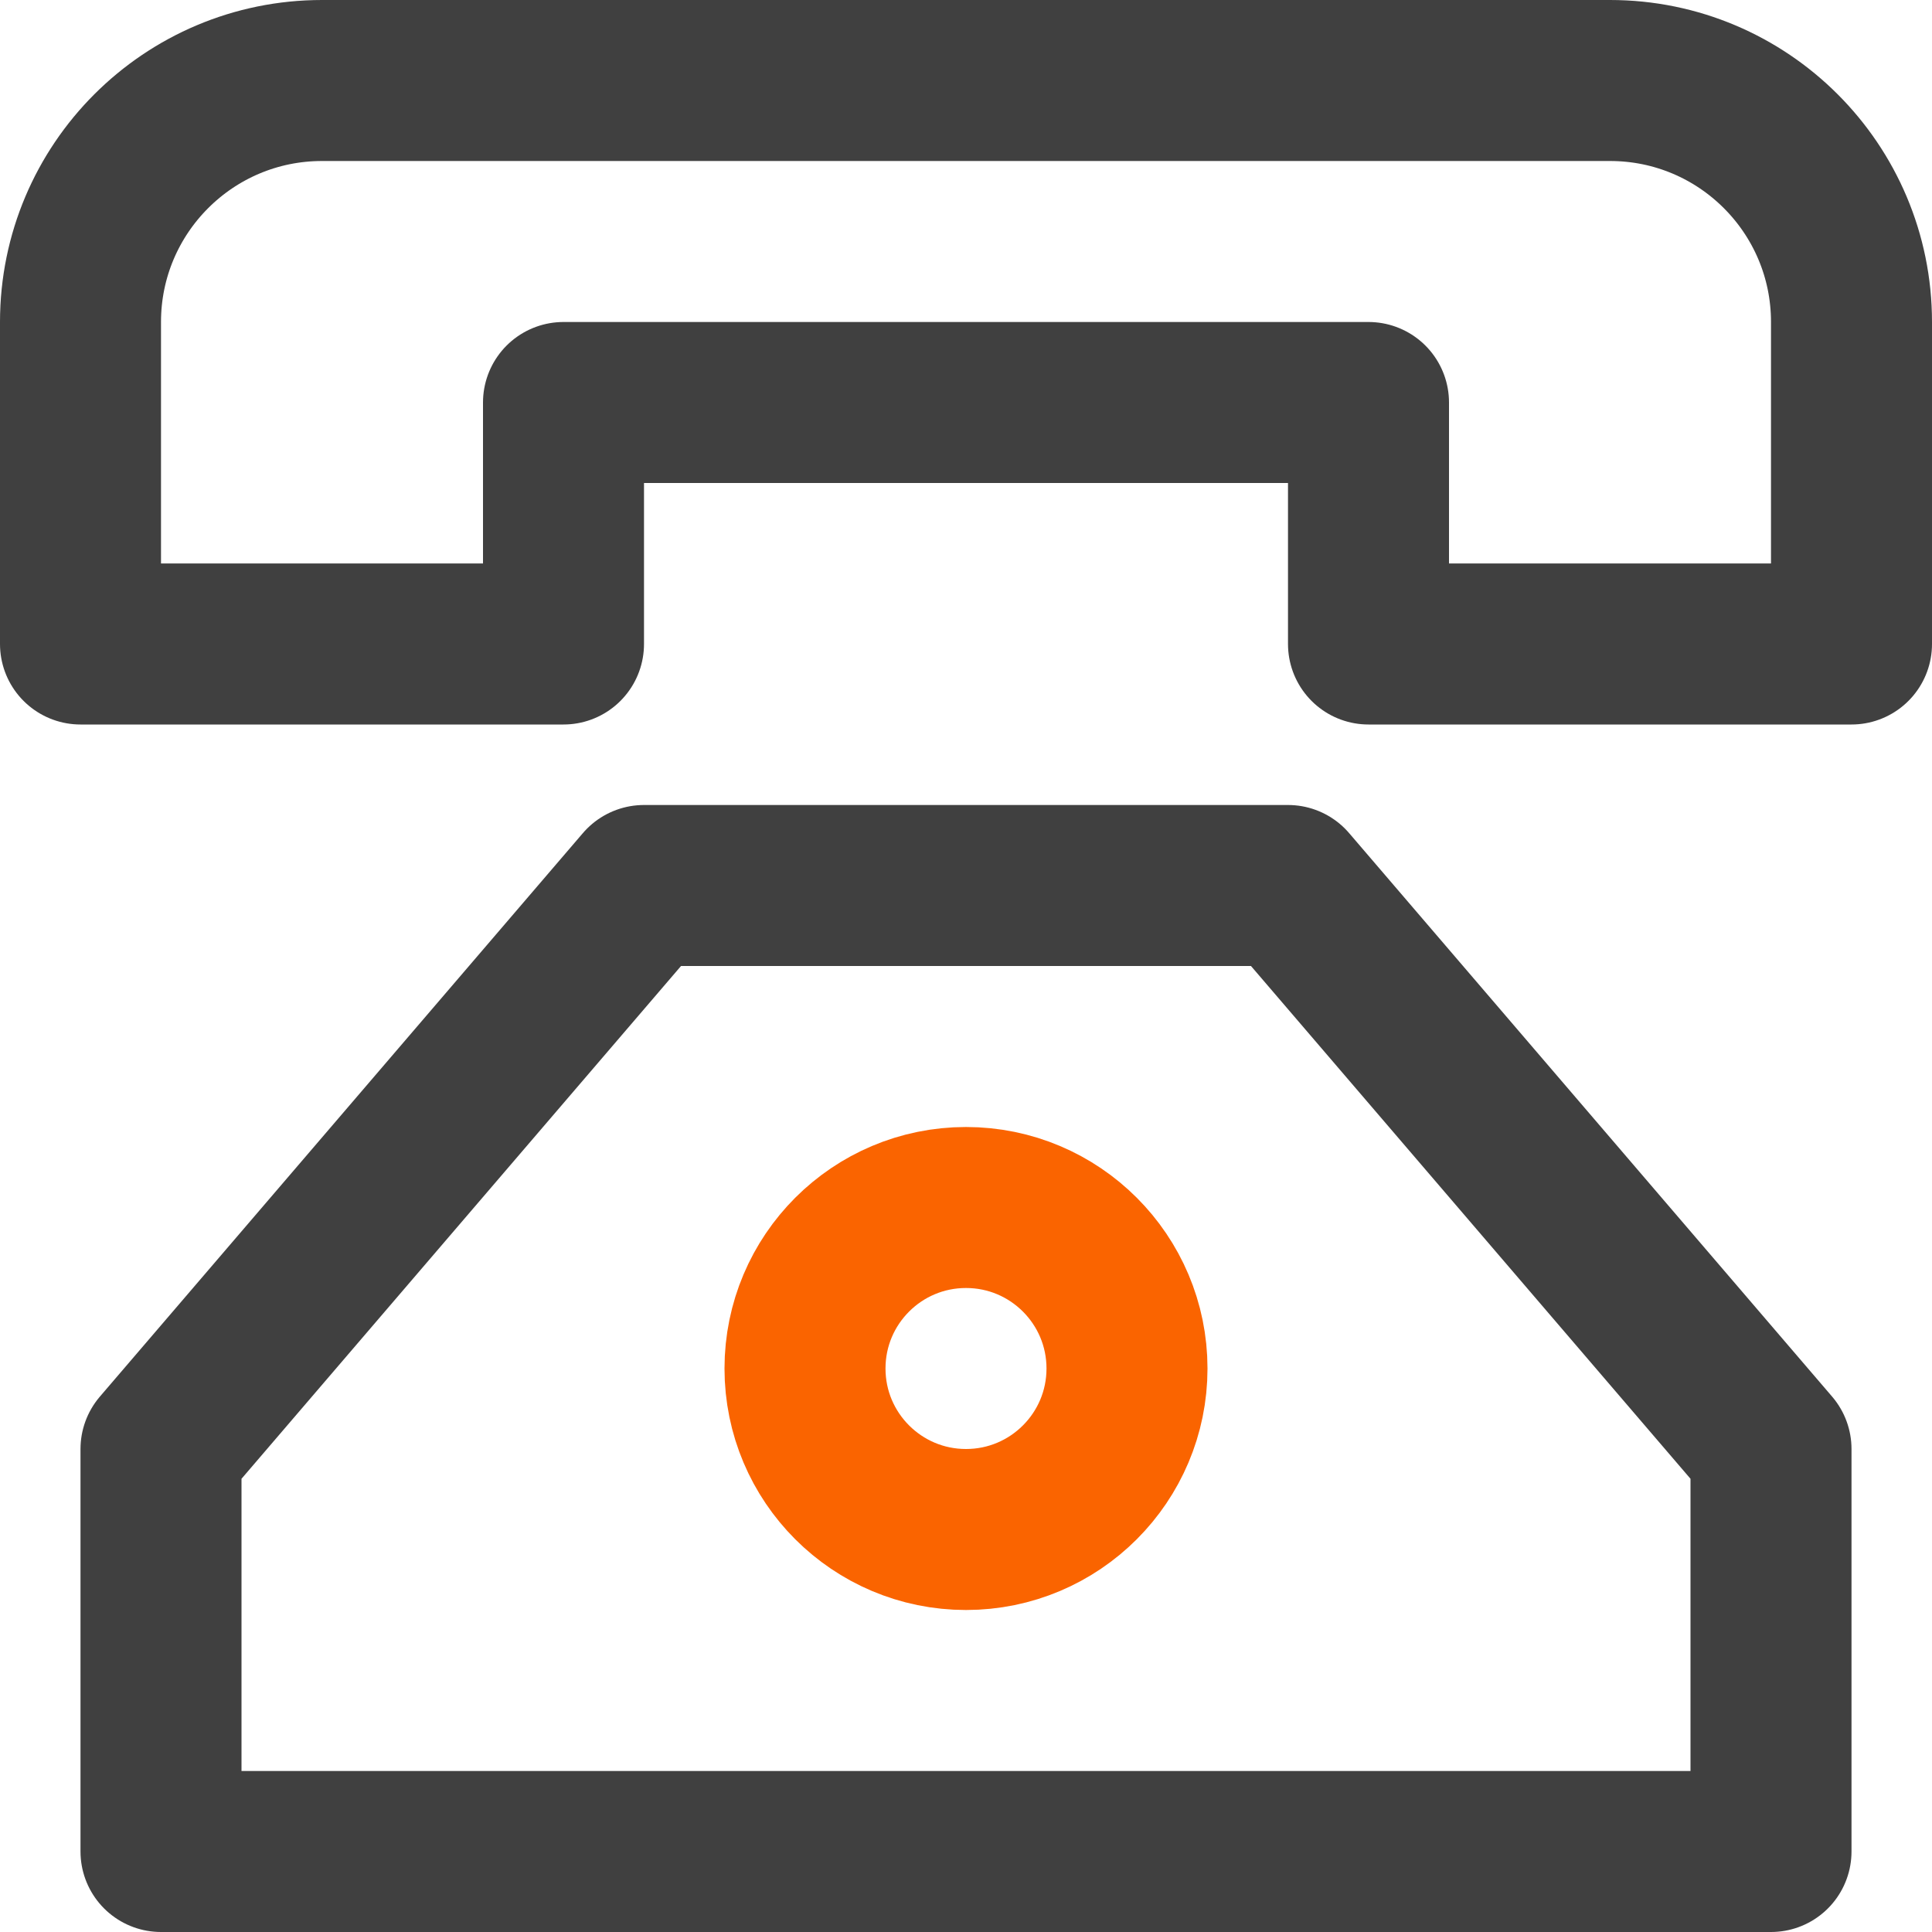
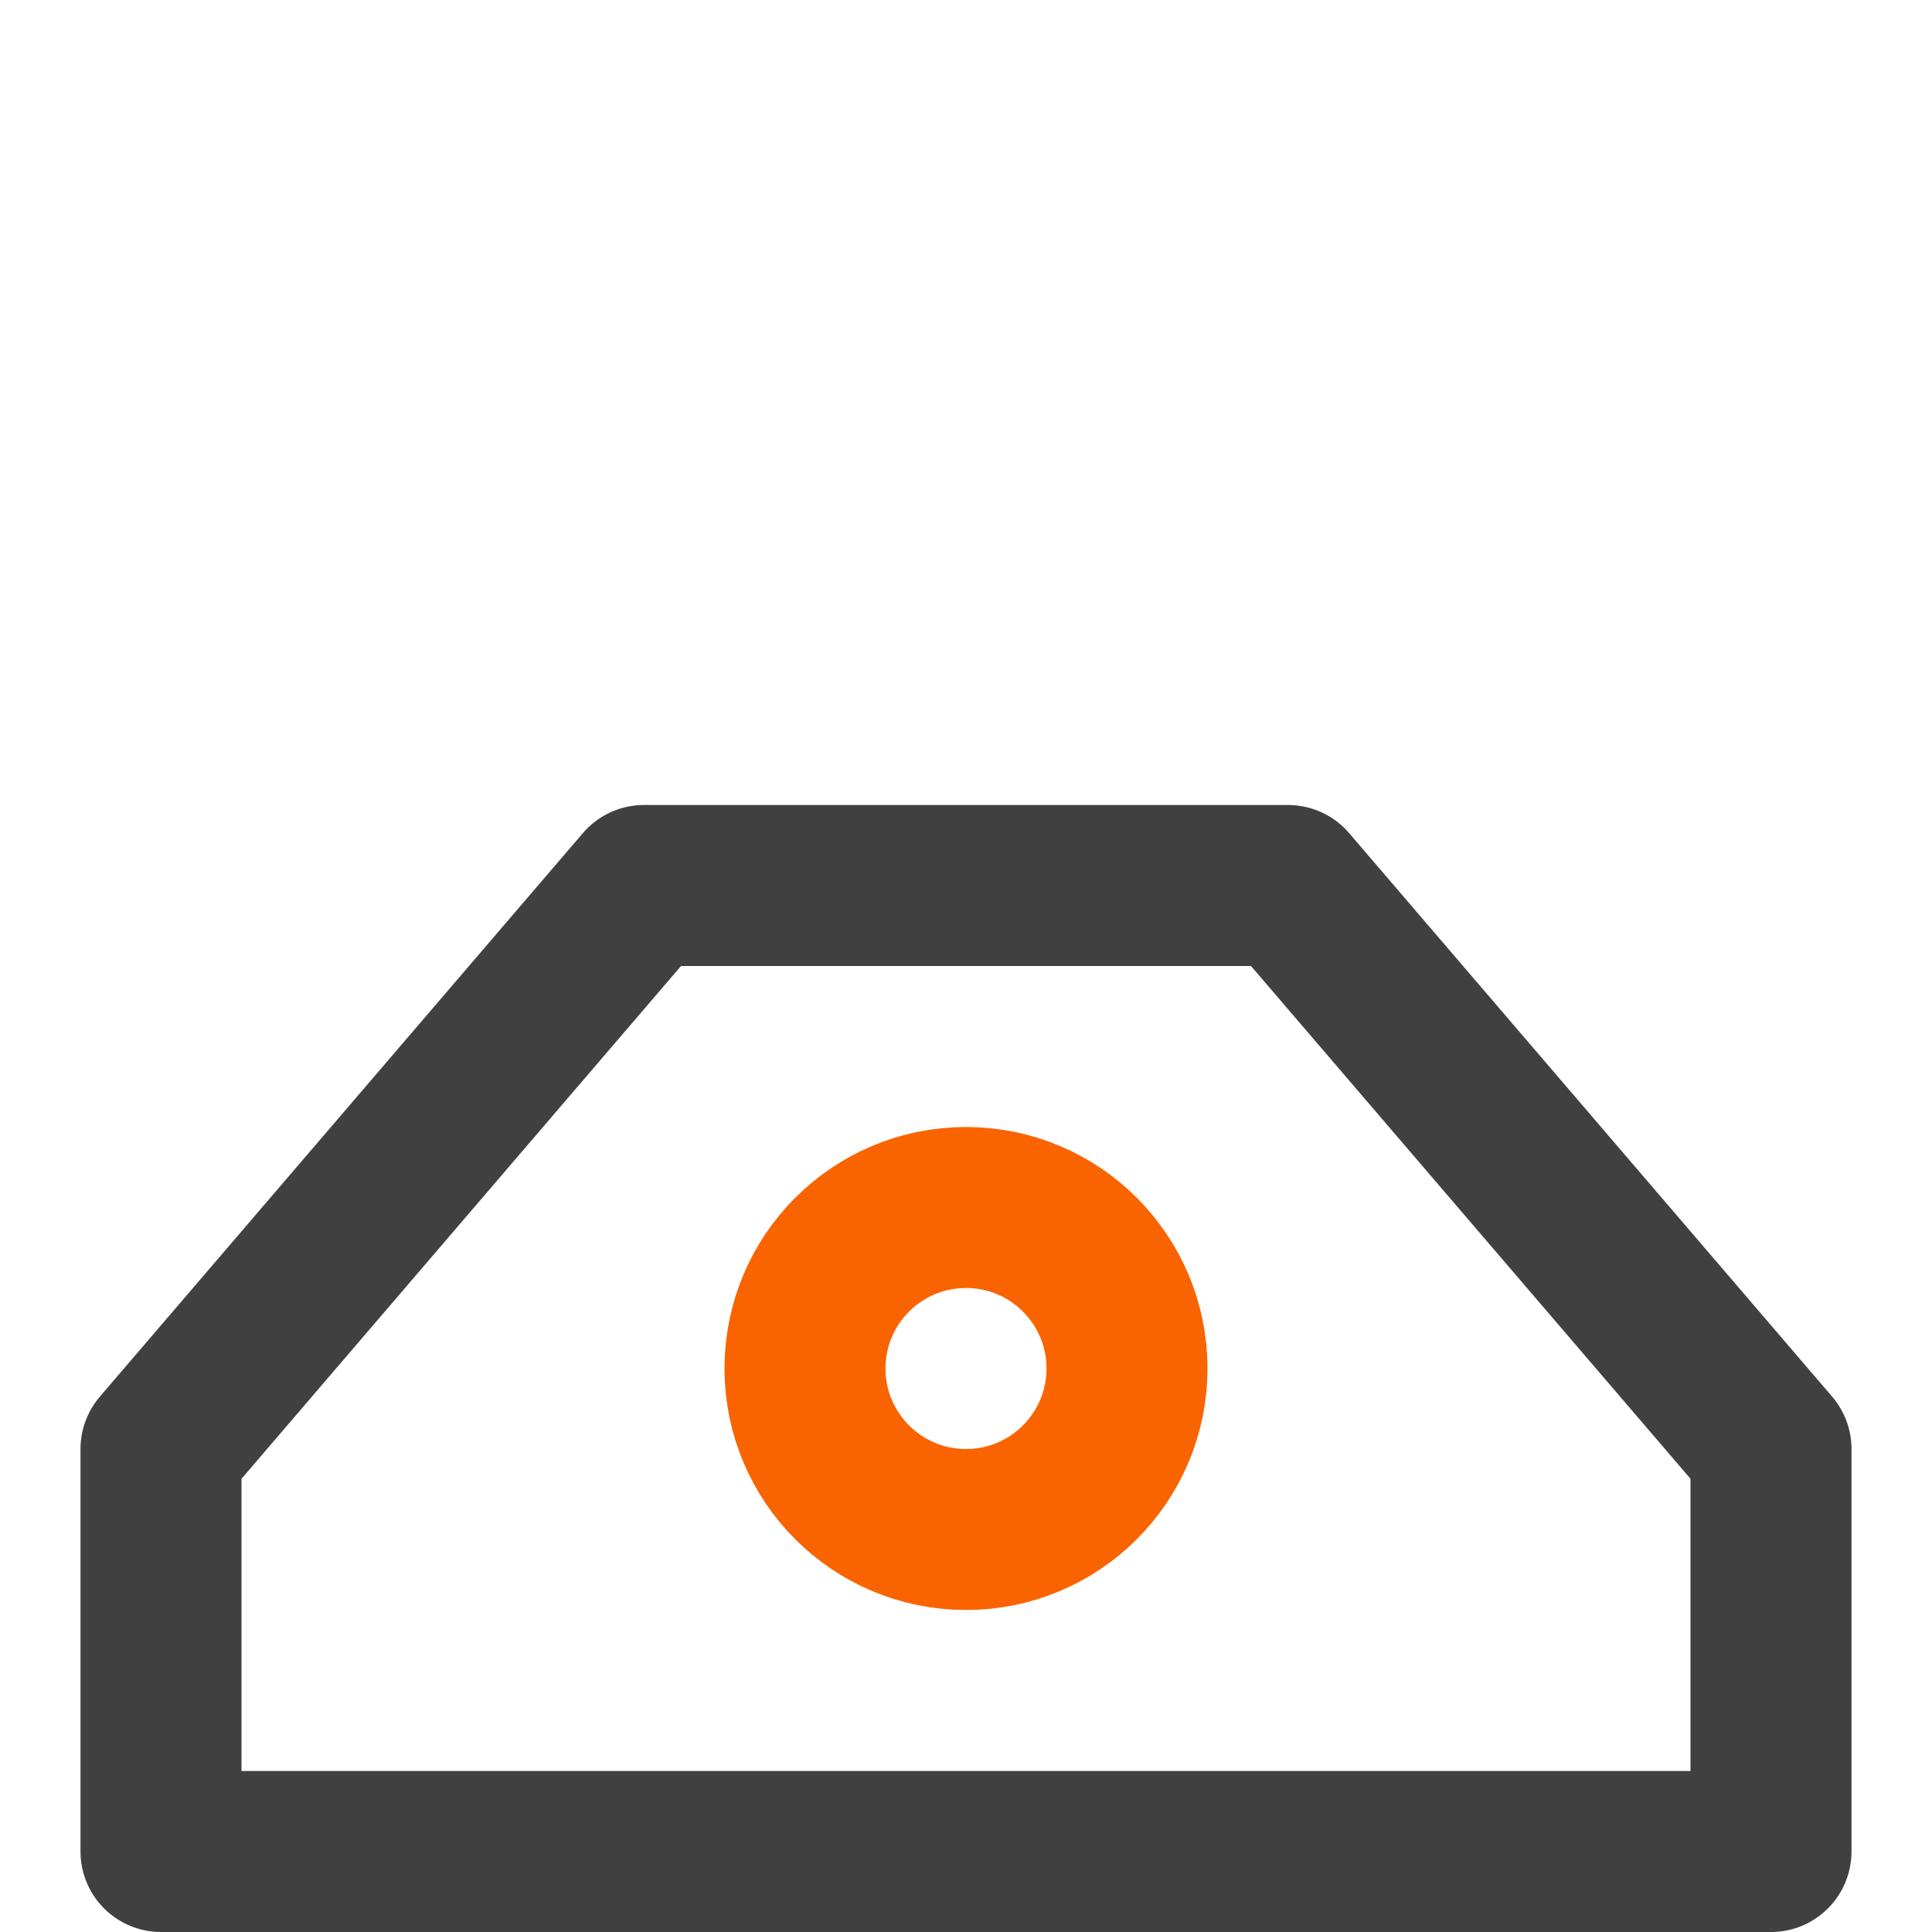
<svg xmlns="http://www.w3.org/2000/svg" width="24" height="24" viewBox="0 0 24 24" fill="none">
  <path fill-rule="evenodd" clip-rule="evenodd" d="M22 18L16 11H8L2 18V23H22V18Z" stroke="#404040" stroke-width="2" stroke-linecap="round" stroke-linejoin="round" />
-   <path fill-rule="evenodd" clip-rule="evenodd" d="M4 1C2.343 1 1 2.343 1 4V4V8H7V5H17V8H23V4V4C23 2.343 21.657 1 20 1H4Z" stroke="#404040" stroke-width="2" stroke-linecap="round" stroke-linejoin="round" />
  <circle cx="12" cy="17" r="2" stroke="#FA6400" stroke-width="2" stroke-linecap="round" stroke-linejoin="round" />
</svg>